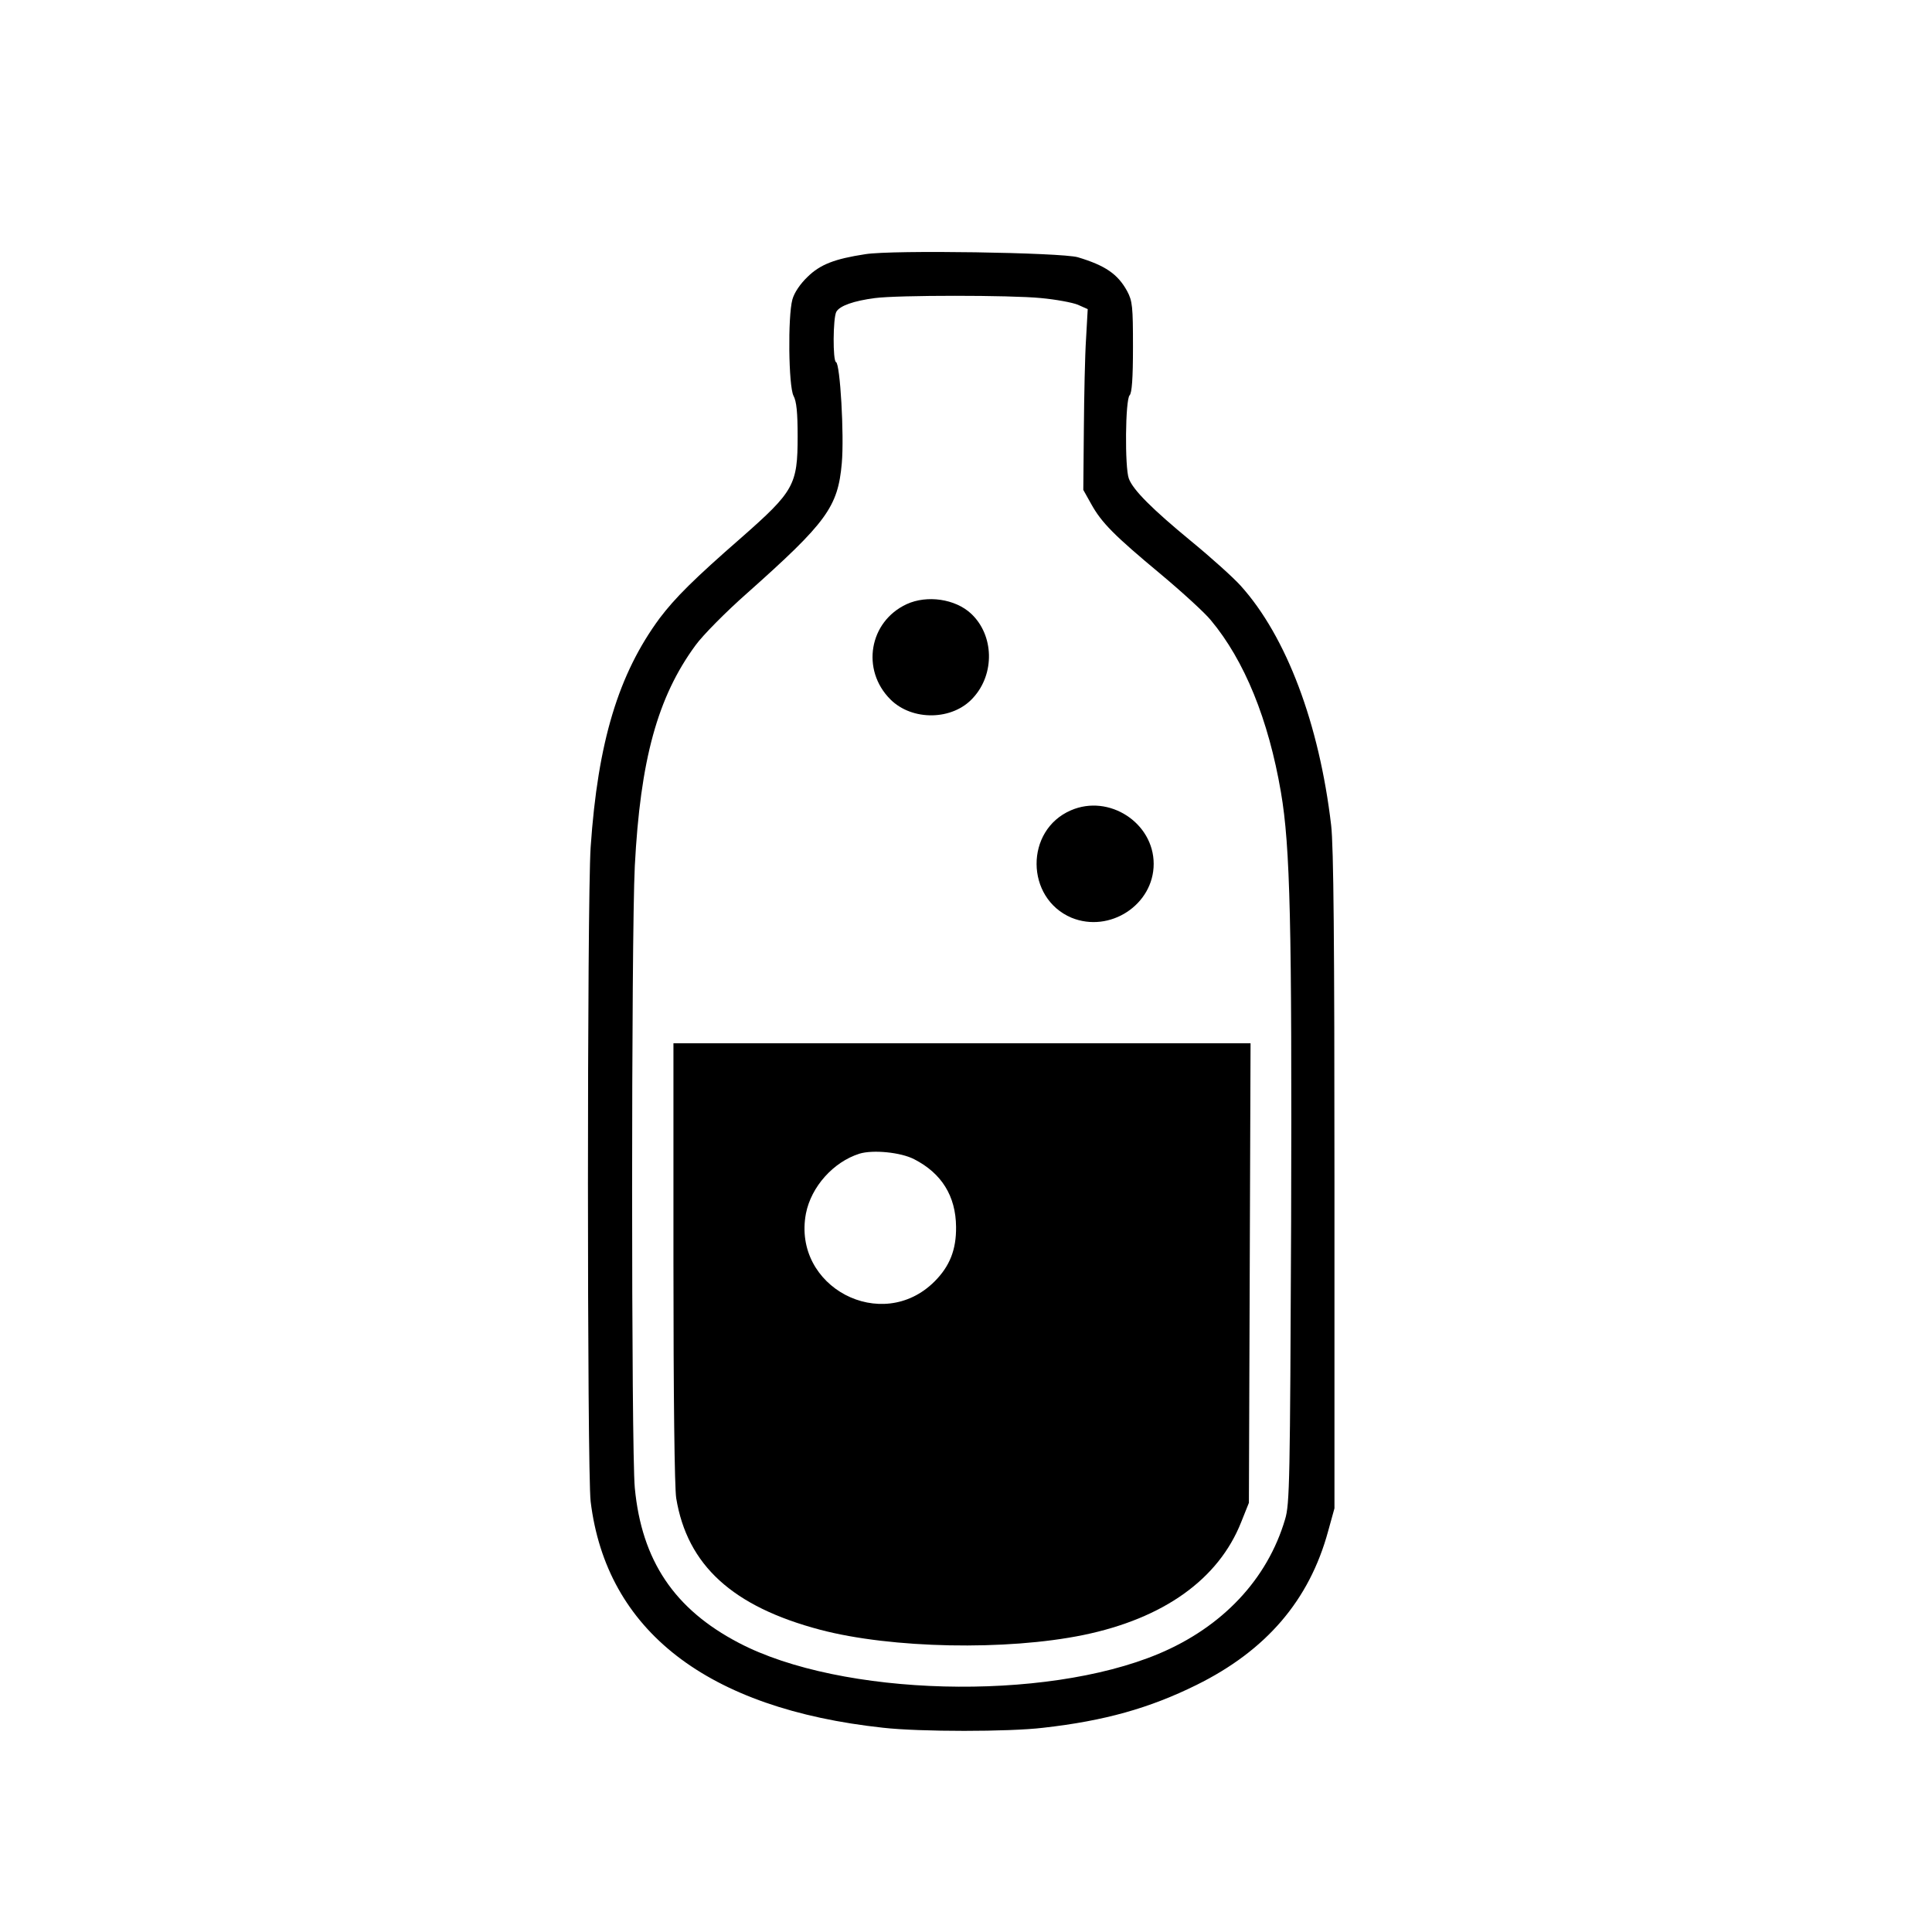
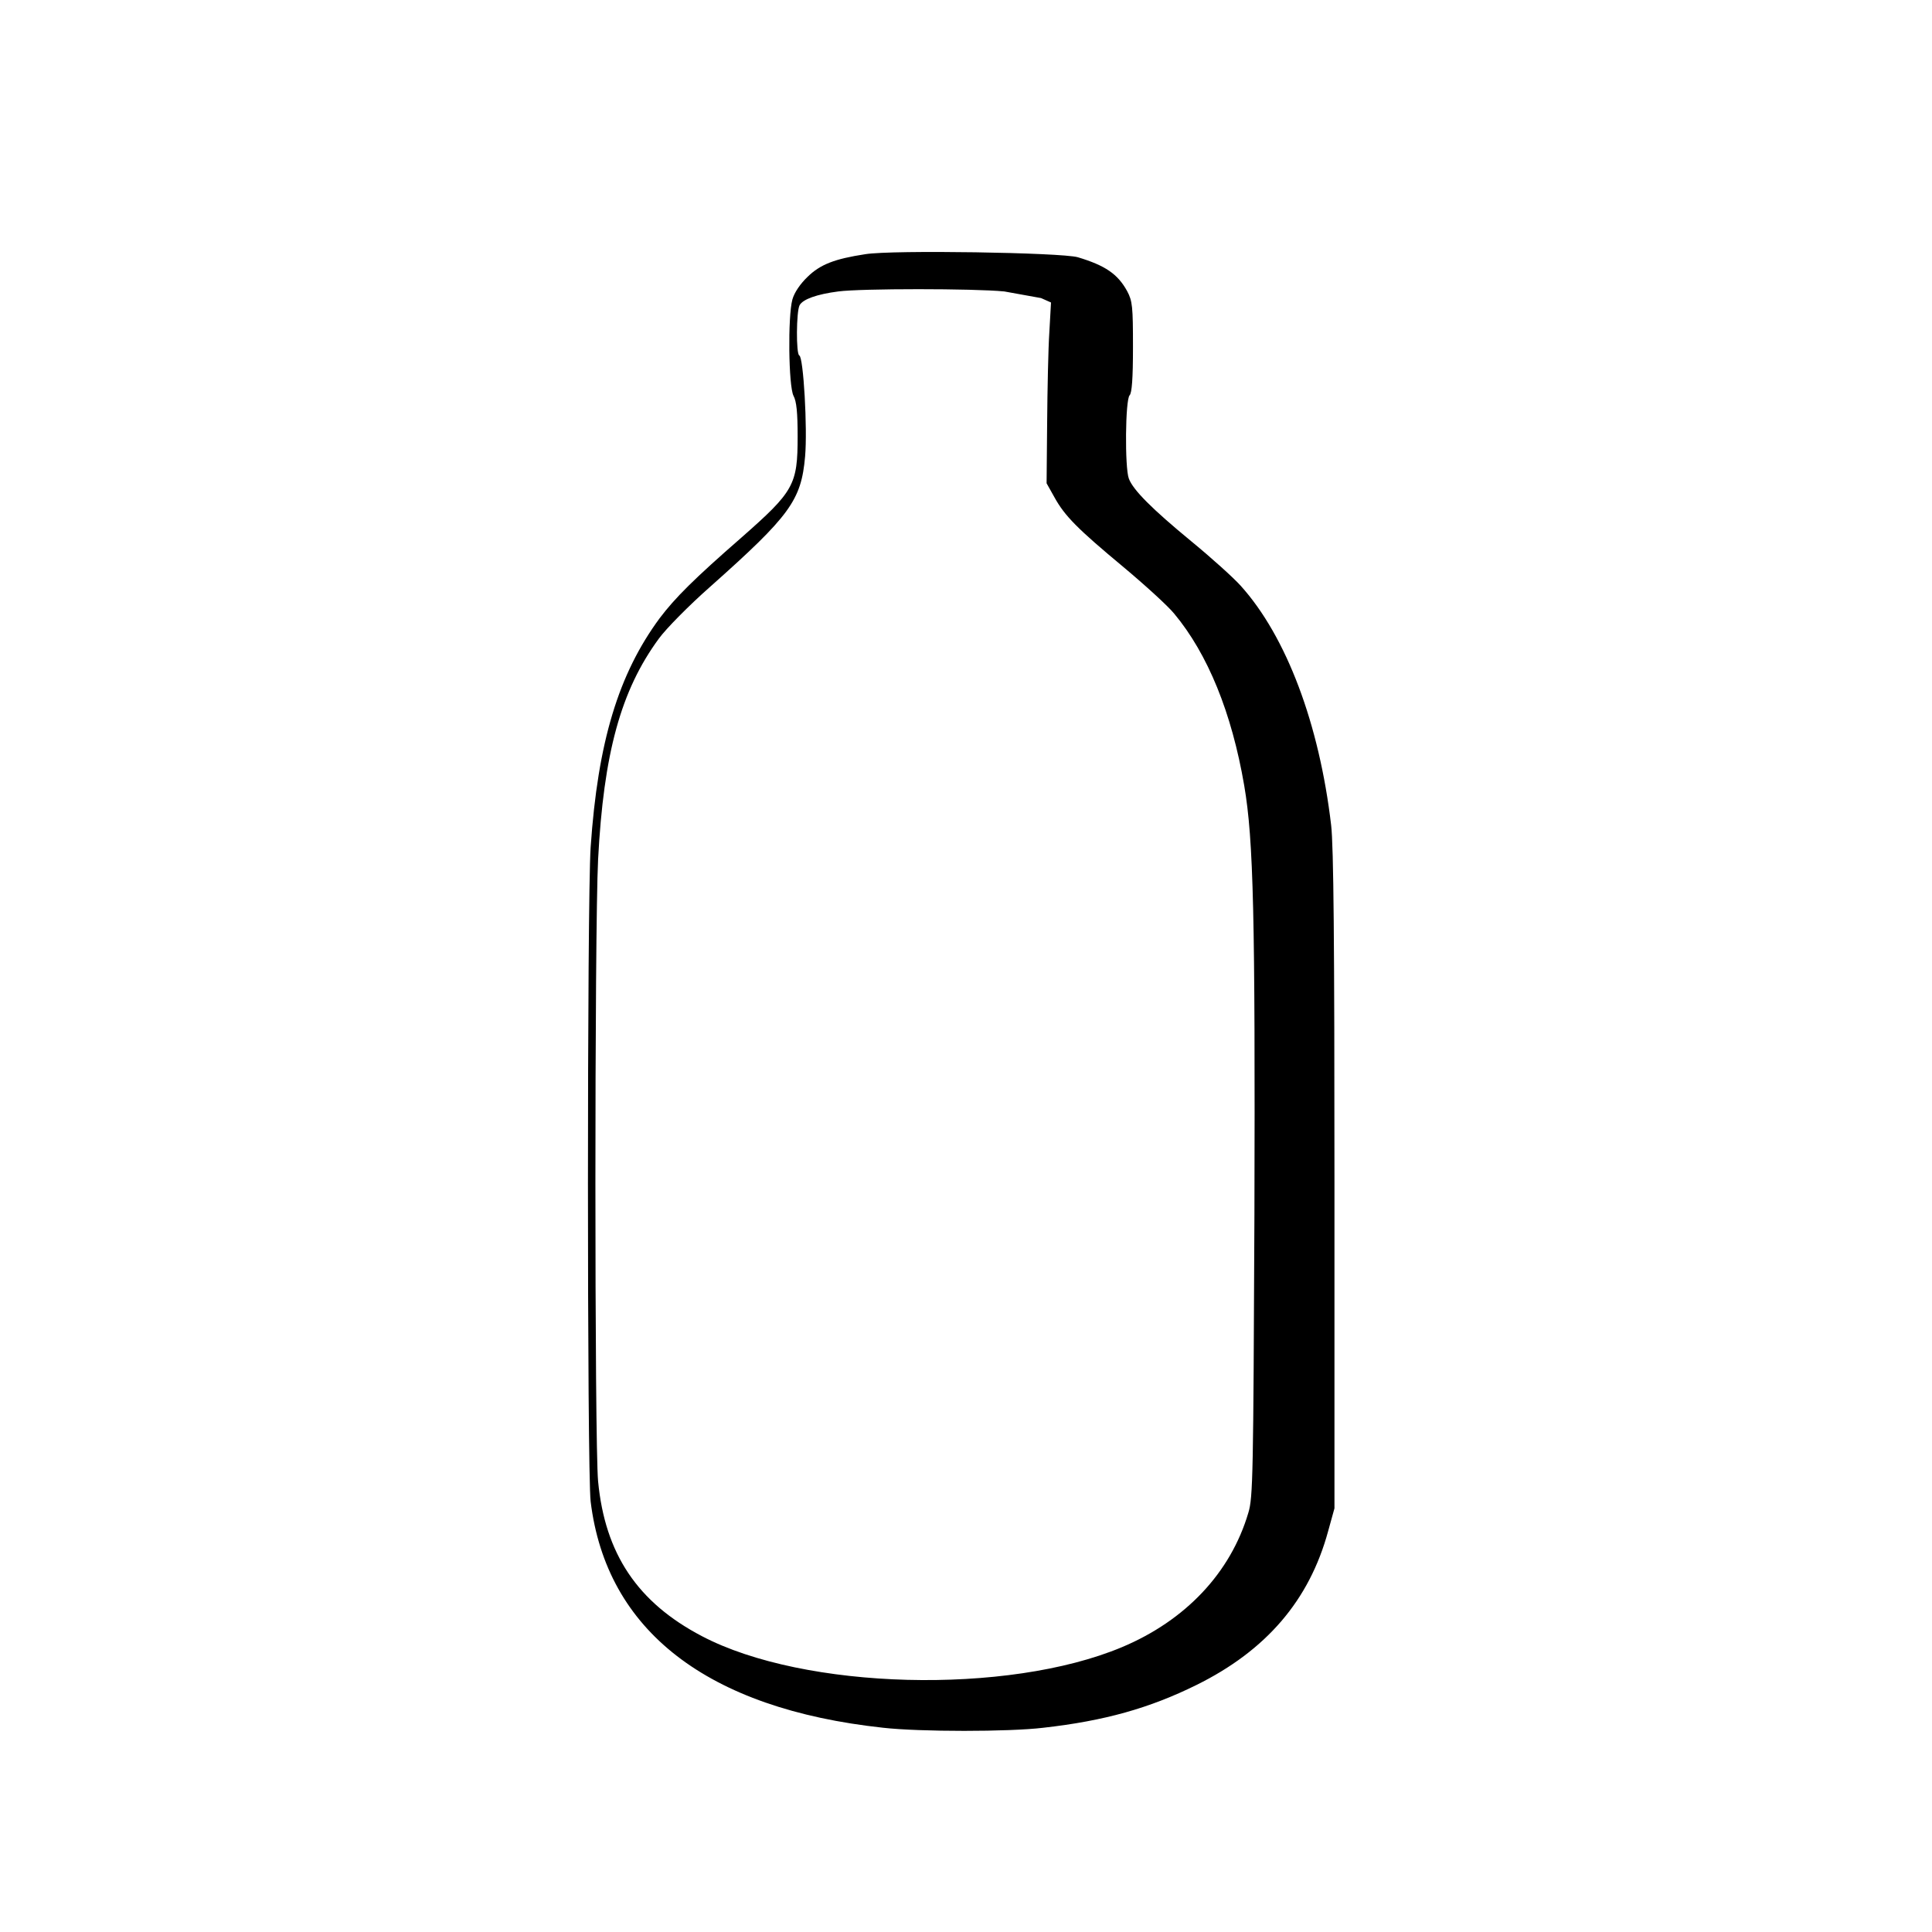
<svg xmlns="http://www.w3.org/2000/svg" version="1" width="933.333" height="933.333" viewBox="0 0 700 700">
-   <path d="M313.5 92.1c-11.1 1.7-16.3 3.7-20.9 8.2-2.7 2.6-4.8 5.7-5.5 8.2-1.7 6.2-1.4 31.4.4 34.9 1.1 2 1.5 6.1 1.5 14.7 0 17.6-1.3 19.9-20.4 36.7-17.2 15-24 21.8-29.6 29.2-14.9 20.2-22.4 44.8-25 83-1.3 19.6-1.3 225.9 0 237 5.7 46.8 42.2 75.1 106 82 13.3 1.5 45.6 1.5 58 0 22.2-2.5 38.5-7.1 55.5-15.5 25.3-12.5 40.9-30.7 47.7-55.7l2.3-8.3V428c0-86.5-.3-121.3-1.2-129-4.3-36.7-16.2-68.4-32.8-86.8-2.6-2.9-10.7-10.2-17.9-16.1-14.2-11.7-21.1-18.6-22.6-22.7-1.5-3.9-1.3-28.7.3-30.2.8-.9 1.2-5.9 1.2-17.5 0-14.7-.2-16.6-2.1-20.2-3.4-6.2-7.9-9.3-17.9-12.3-6-1.7-67.1-2.7-77-1.1zm63.7 15.9c5.4.5 11.3 1.6 13.3 2.4l3.6 1.6-.6 10.7c-.4 6-.7 20.7-.8 32.8l-.2 22 2.8 5c3.8 6.9 8.4 11.5 25.1 25.4 7.9 6.6 16.2 14.2 18.3 16.8 12.2 14.6 20.9 36 25.4 62.3 3.4 19.8 4 47.8 3.7 155.5-.4 94-.5 102.5-2.2 108-6.4 21.7-22.7 39-45.8 48.7-41.5 17.4-115.1 15.5-152.2-4-23.3-12.2-35.1-29.8-37.6-56.1-1.3-13.8-1.3-199.2 0-225.3 2-38.4 8.2-61.2 22-80 2.6-3.6 11-12.1 18.6-18.8 29-25.8 33-31.3 34.4-47.2.9-10.1-.6-36.1-2.1-36.6-1.2-.5-1.1-15.9.1-18.2 1.2-2.2 6.3-4 14-5 8.3-1.1 49.1-1.1 60.2 0z" />
-   <path d="M328.5 218.9c-13.6 6.3-16.6 23.8-5.9 34.5 7.9 7.9 22.6 7.7 30-.6 7.9-8.6 7.6-22.7-.8-30.5-5.7-5.3-15.9-6.8-23.3-3.4zM388 293.6c-16.7 7.2-16.5 31.8.2 38.9 13.9 5.7 29.8-4.7 29.8-19.5 0-14.9-16.2-25.4-30-19.4zM244 457.2c0 49.1.4 81.7 1 85.6 4 24.3 20.4 39.3 52.2 47.7 25.8 6.8 67.5 7.6 95.3 1.9 29.1-6 49-20.2 57.2-40.9l2.8-7 .3-83.3.3-83.2H244v79.2zm87.2-37.2c10 5.1 15.1 13.4 15.2 24.5.1 8.3-2.3 14.3-7.8 19.8-19.1 19.1-51.6 2-46.6-24.6 1.9-9.7 9.9-18.7 19.4-21.7 4.9-1.5 15-.5 19.8 2z" />
+   <path d="M313.5 92.1c-11.1 1.7-16.3 3.7-20.9 8.2-2.7 2.6-4.8 5.7-5.5 8.2-1.7 6.2-1.4 31.4.4 34.9 1.1 2 1.5 6.1 1.5 14.7 0 17.6-1.3 19.9-20.4 36.7-17.2 15-24 21.8-29.6 29.2-14.9 20.2-22.4 44.8-25 83-1.3 19.6-1.3 225.9 0 237 5.7 46.8 42.2 75.1 106 82 13.3 1.5 45.6 1.5 58 0 22.2-2.5 38.5-7.1 55.5-15.5 25.3-12.5 40.9-30.7 47.7-55.7l2.3-8.3V428c0-86.5-.3-121.3-1.2-129-4.3-36.7-16.2-68.4-32.8-86.8-2.6-2.9-10.7-10.2-17.9-16.1-14.2-11.7-21.1-18.6-22.6-22.7-1.5-3.9-1.3-28.7.3-30.2.8-.9 1.2-5.9 1.2-17.5 0-14.7-.2-16.6-2.1-20.2-3.4-6.2-7.9-9.3-17.9-12.3-6-1.7-67.1-2.7-77-1.1zm63.7 15.9l3.6 1.6-.6 10.7c-.4 6-.7 20.7-.8 32.8l-.2 22 2.8 5c3.8 6.9 8.4 11.5 25.1 25.4 7.9 6.6 16.2 14.2 18.3 16.8 12.2 14.6 20.9 36 25.4 62.3 3.4 19.8 4 47.8 3.7 155.5-.4 94-.5 102.5-2.2 108-6.4 21.7-22.7 39-45.8 48.7-41.5 17.4-115.1 15.5-152.2-4-23.3-12.2-35.1-29.8-37.6-56.1-1.3-13.8-1.3-199.2 0-225.3 2-38.4 8.2-61.2 22-80 2.6-3.6 11-12.1 18.6-18.8 29-25.8 33-31.3 34.4-47.2.9-10.1-.6-36.1-2.1-36.6-1.2-.5-1.1-15.9.1-18.2 1.2-2.2 6.3-4 14-5 8.3-1.1 49.1-1.1 60.2 0z" />
</svg>